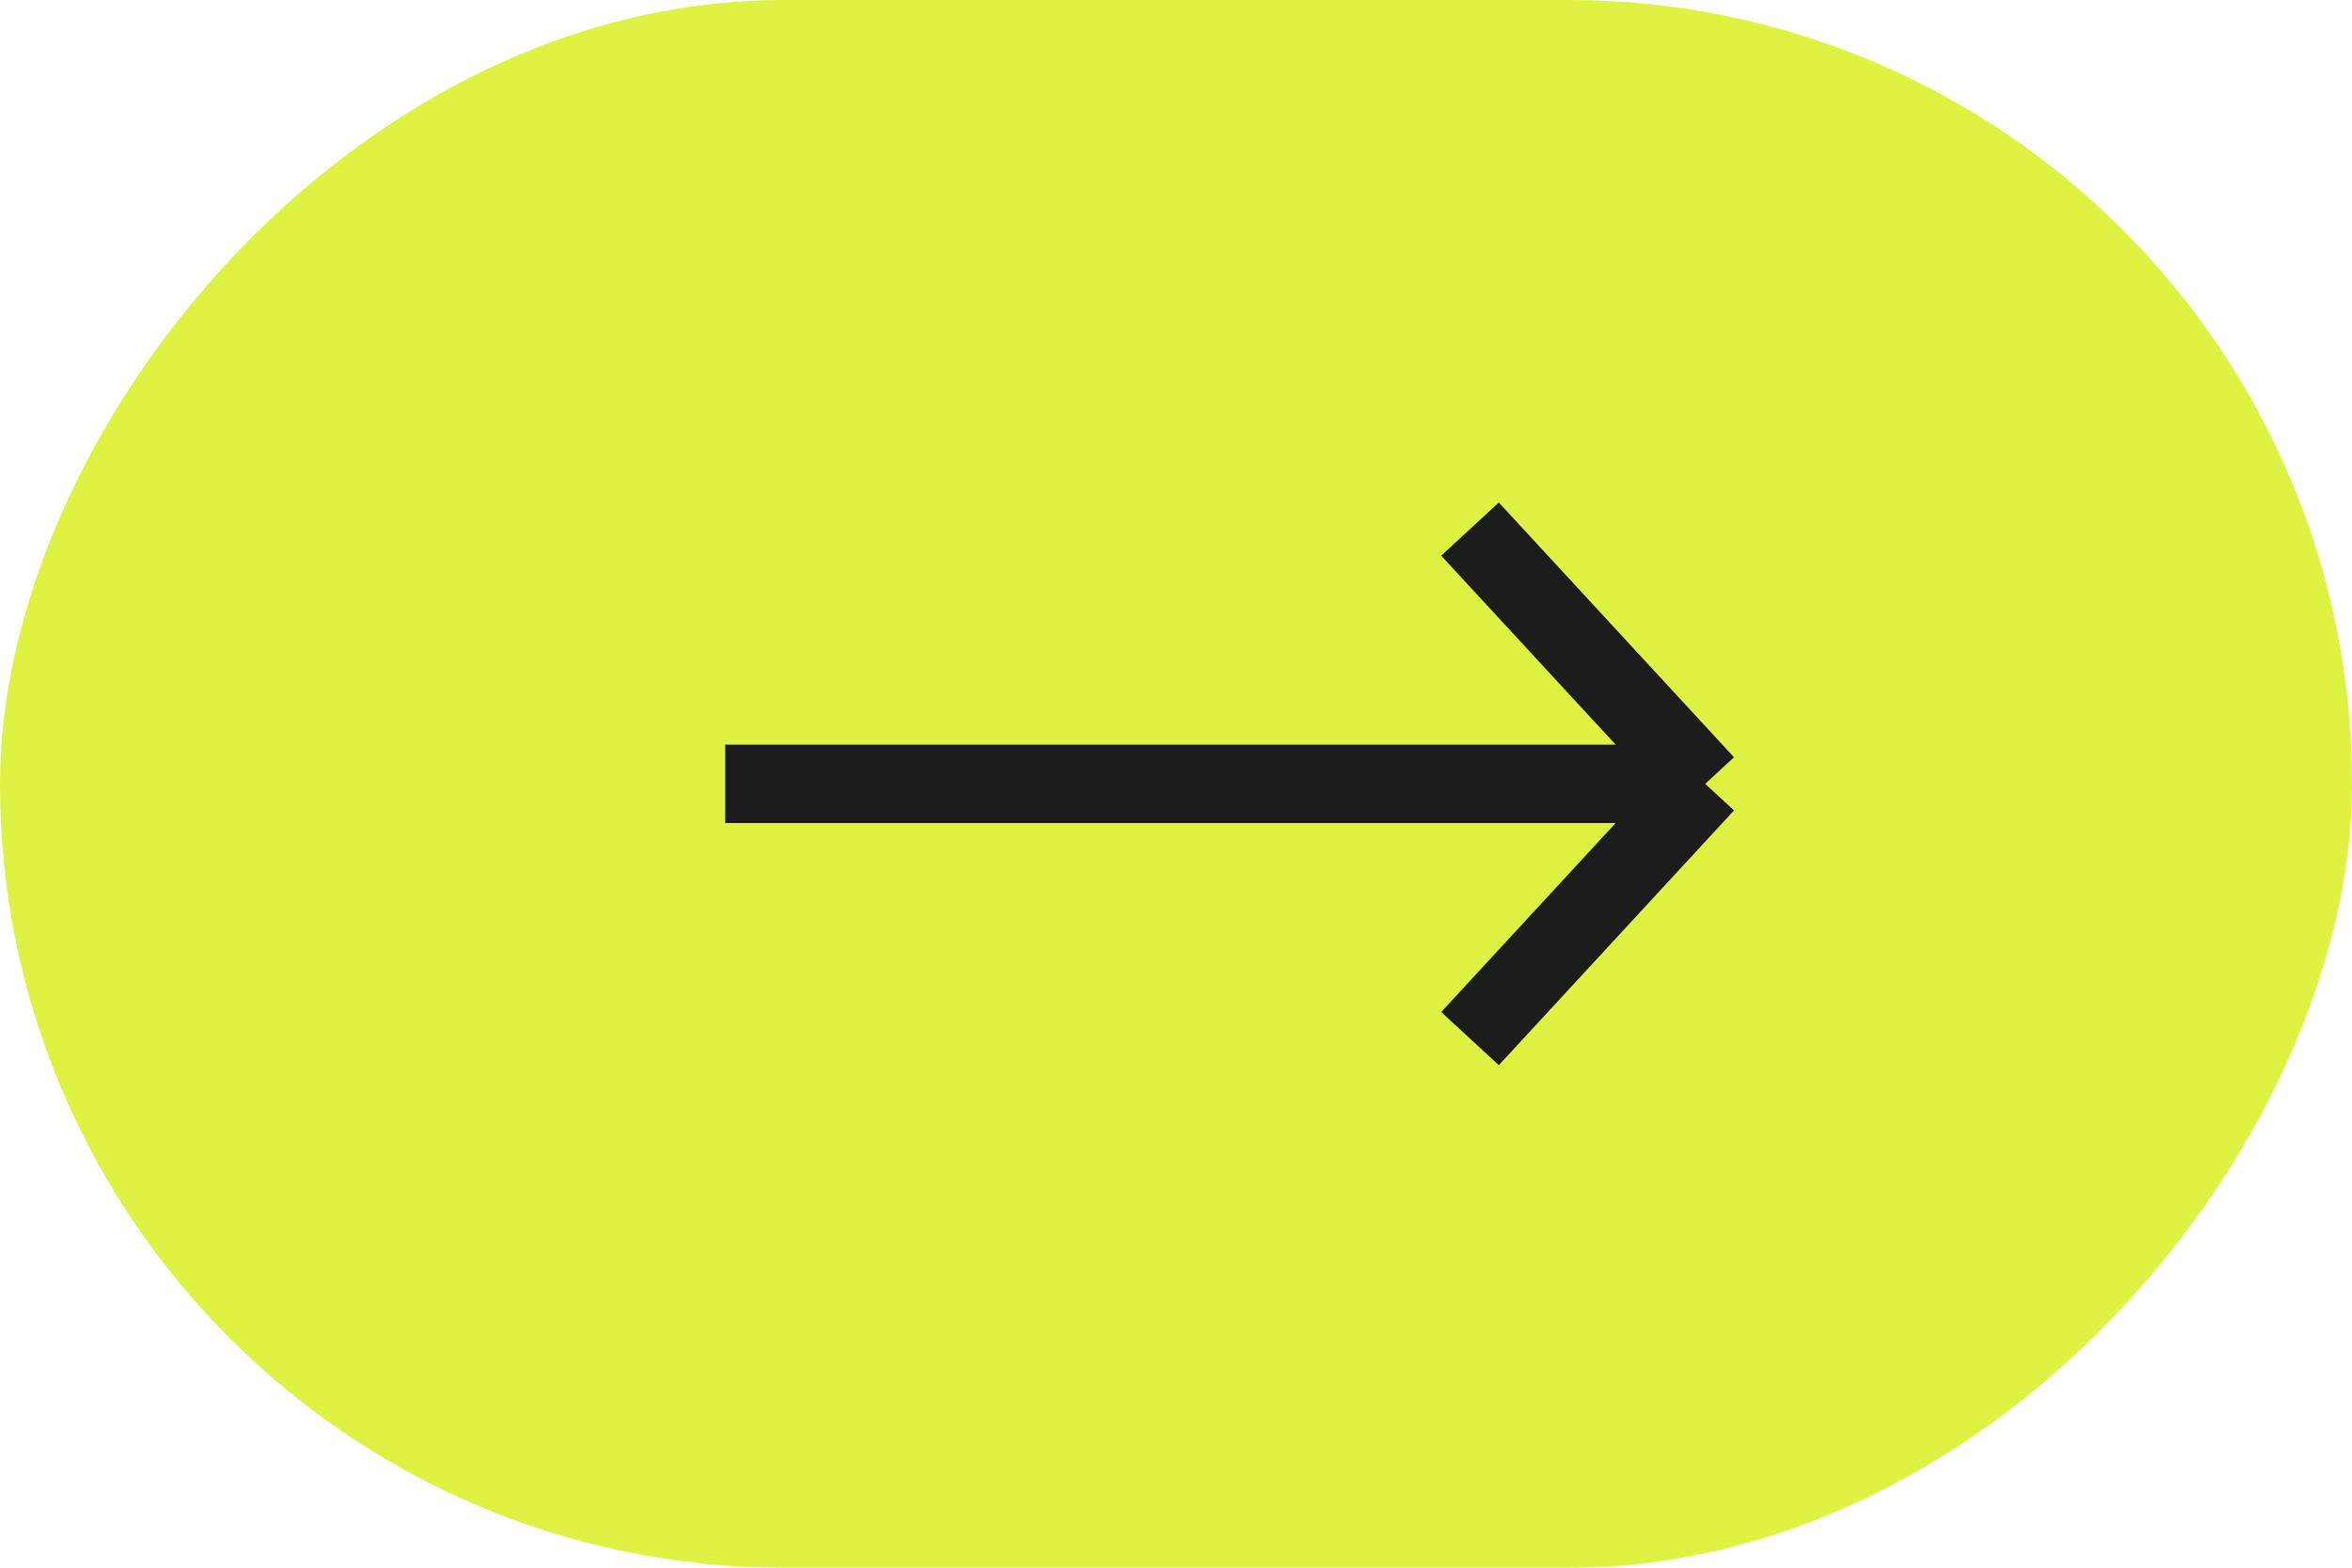
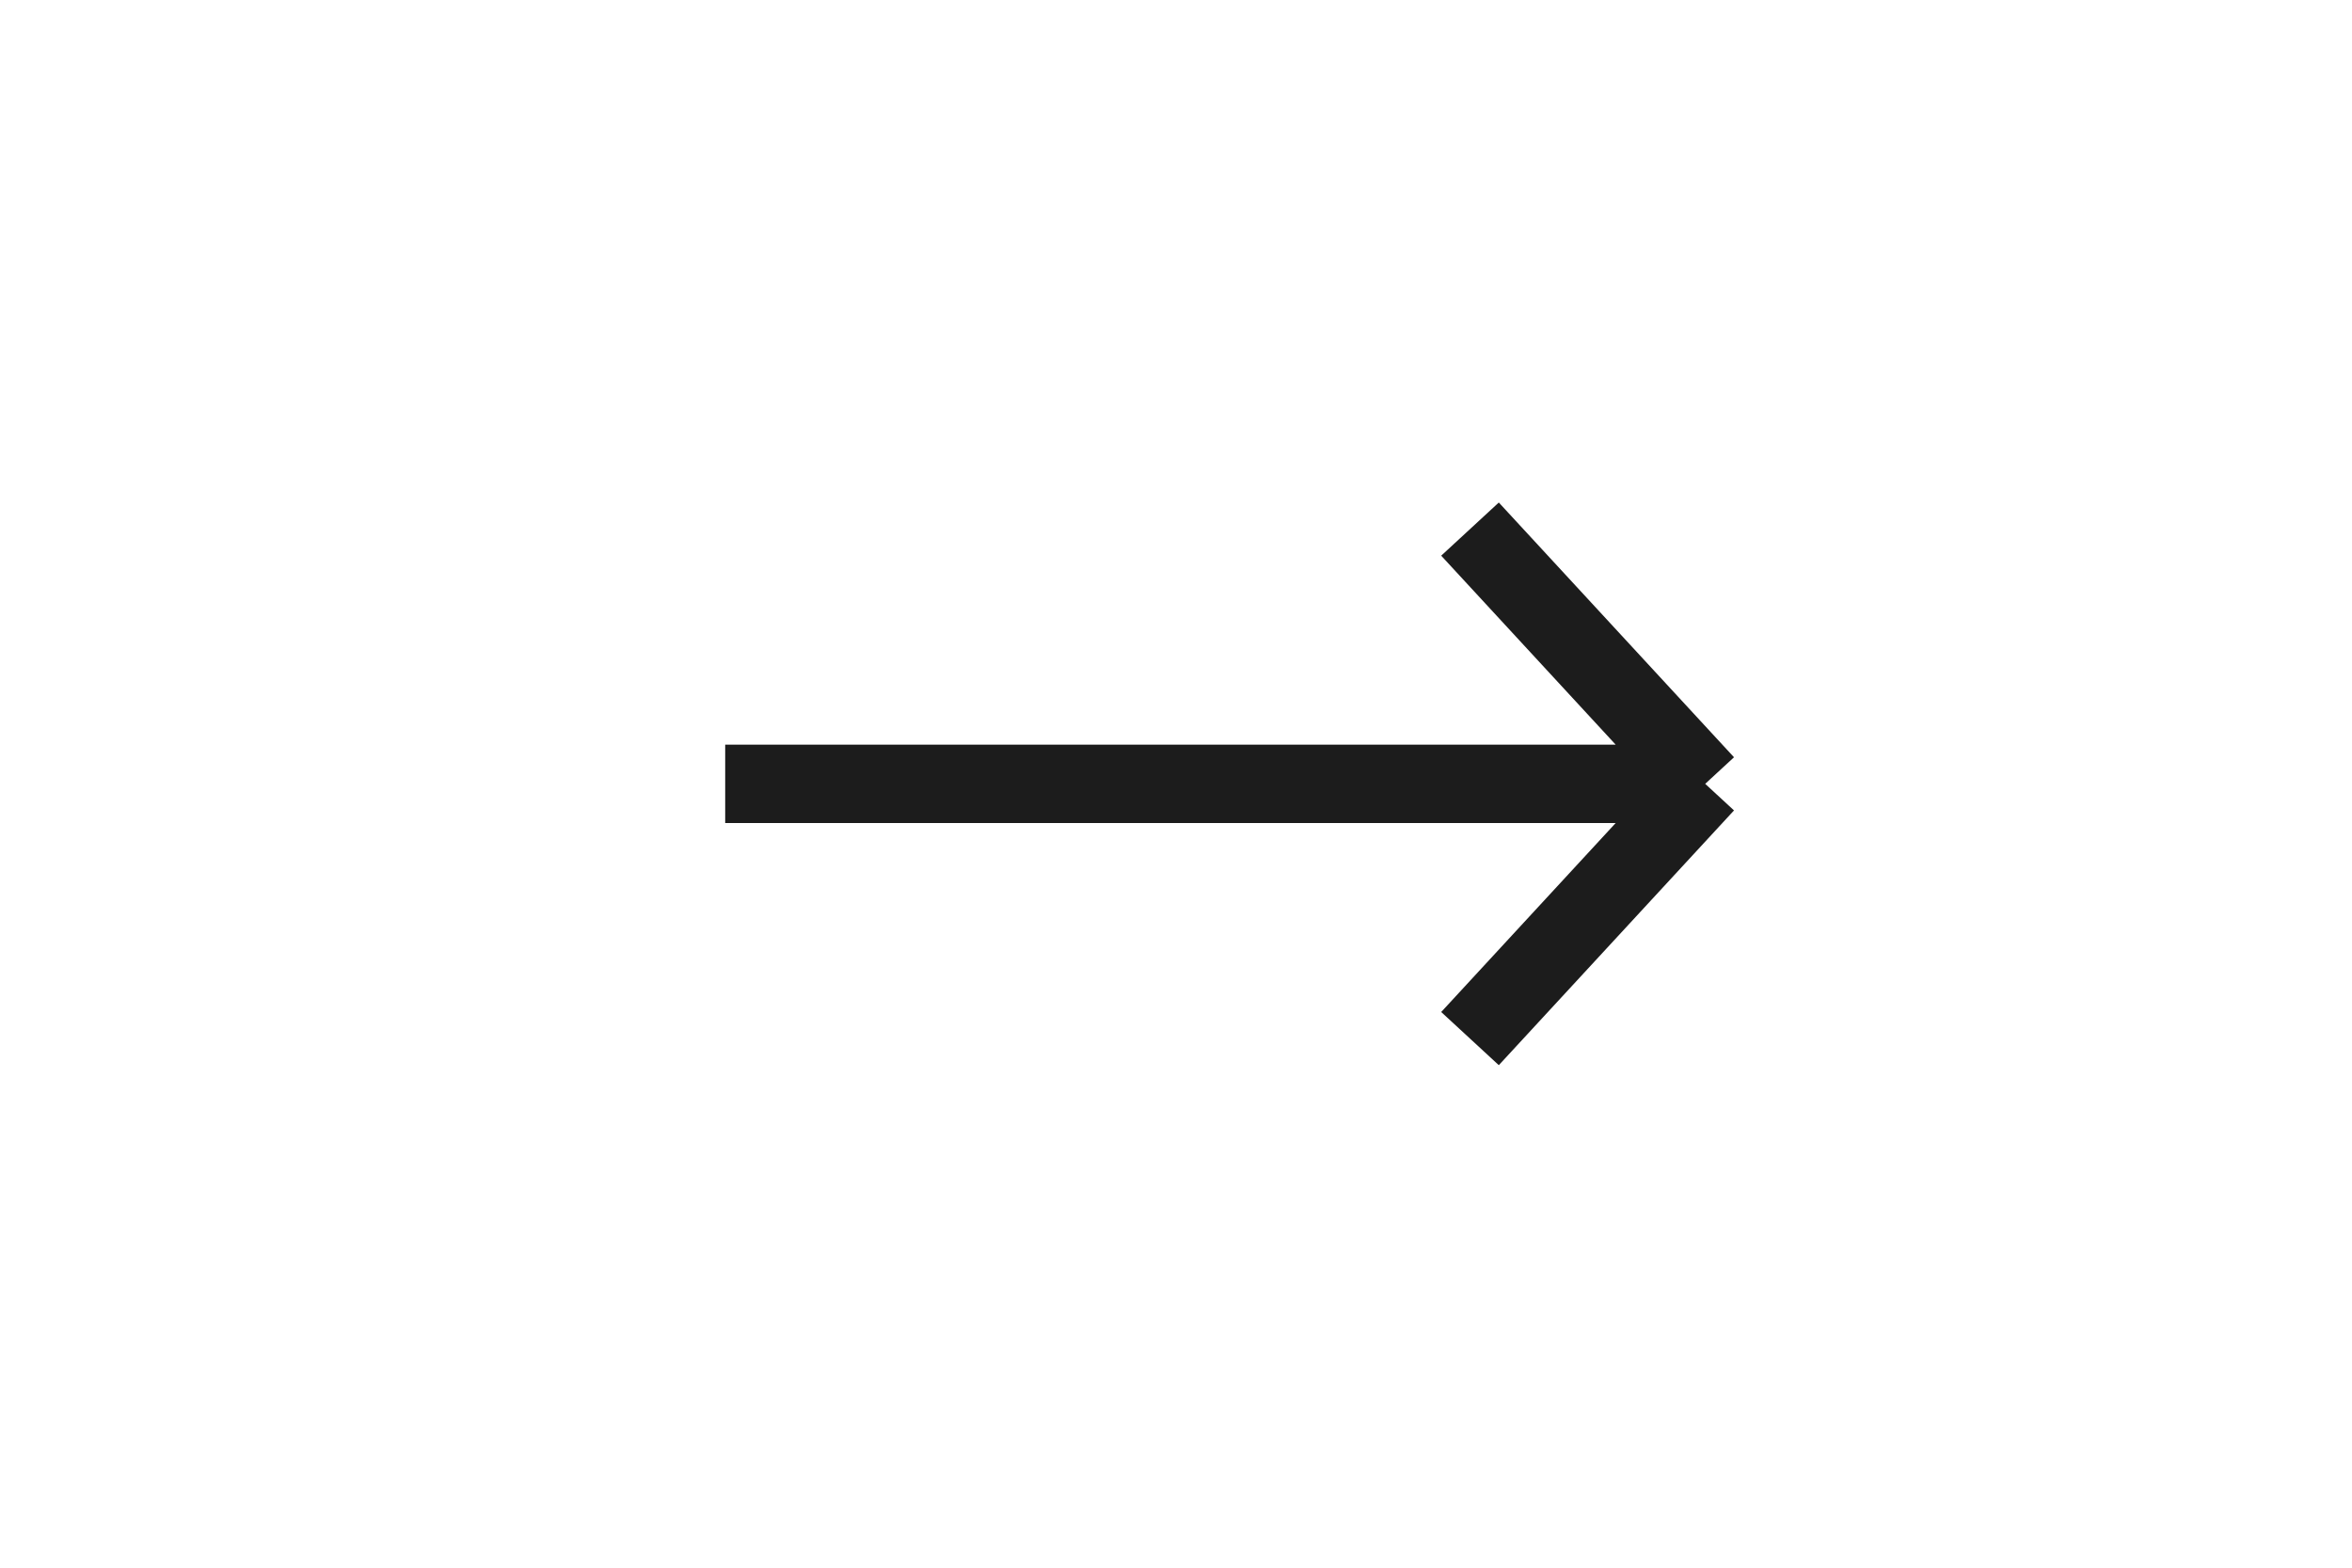
<svg xmlns="http://www.w3.org/2000/svg" width="60" height="40" viewBox="0 0 60 40" fill="none">
-   <rect width="60" height="40" rx="20" transform="matrix(-1 0 0 1 60 0)" fill="#DEF241" />
  <path d="M18.5 20H43.5M43.5 20L37.5 13.5M43.5 20L37.5 26.5" stroke="#1C1C1C" stroke-width="2" />
</svg>